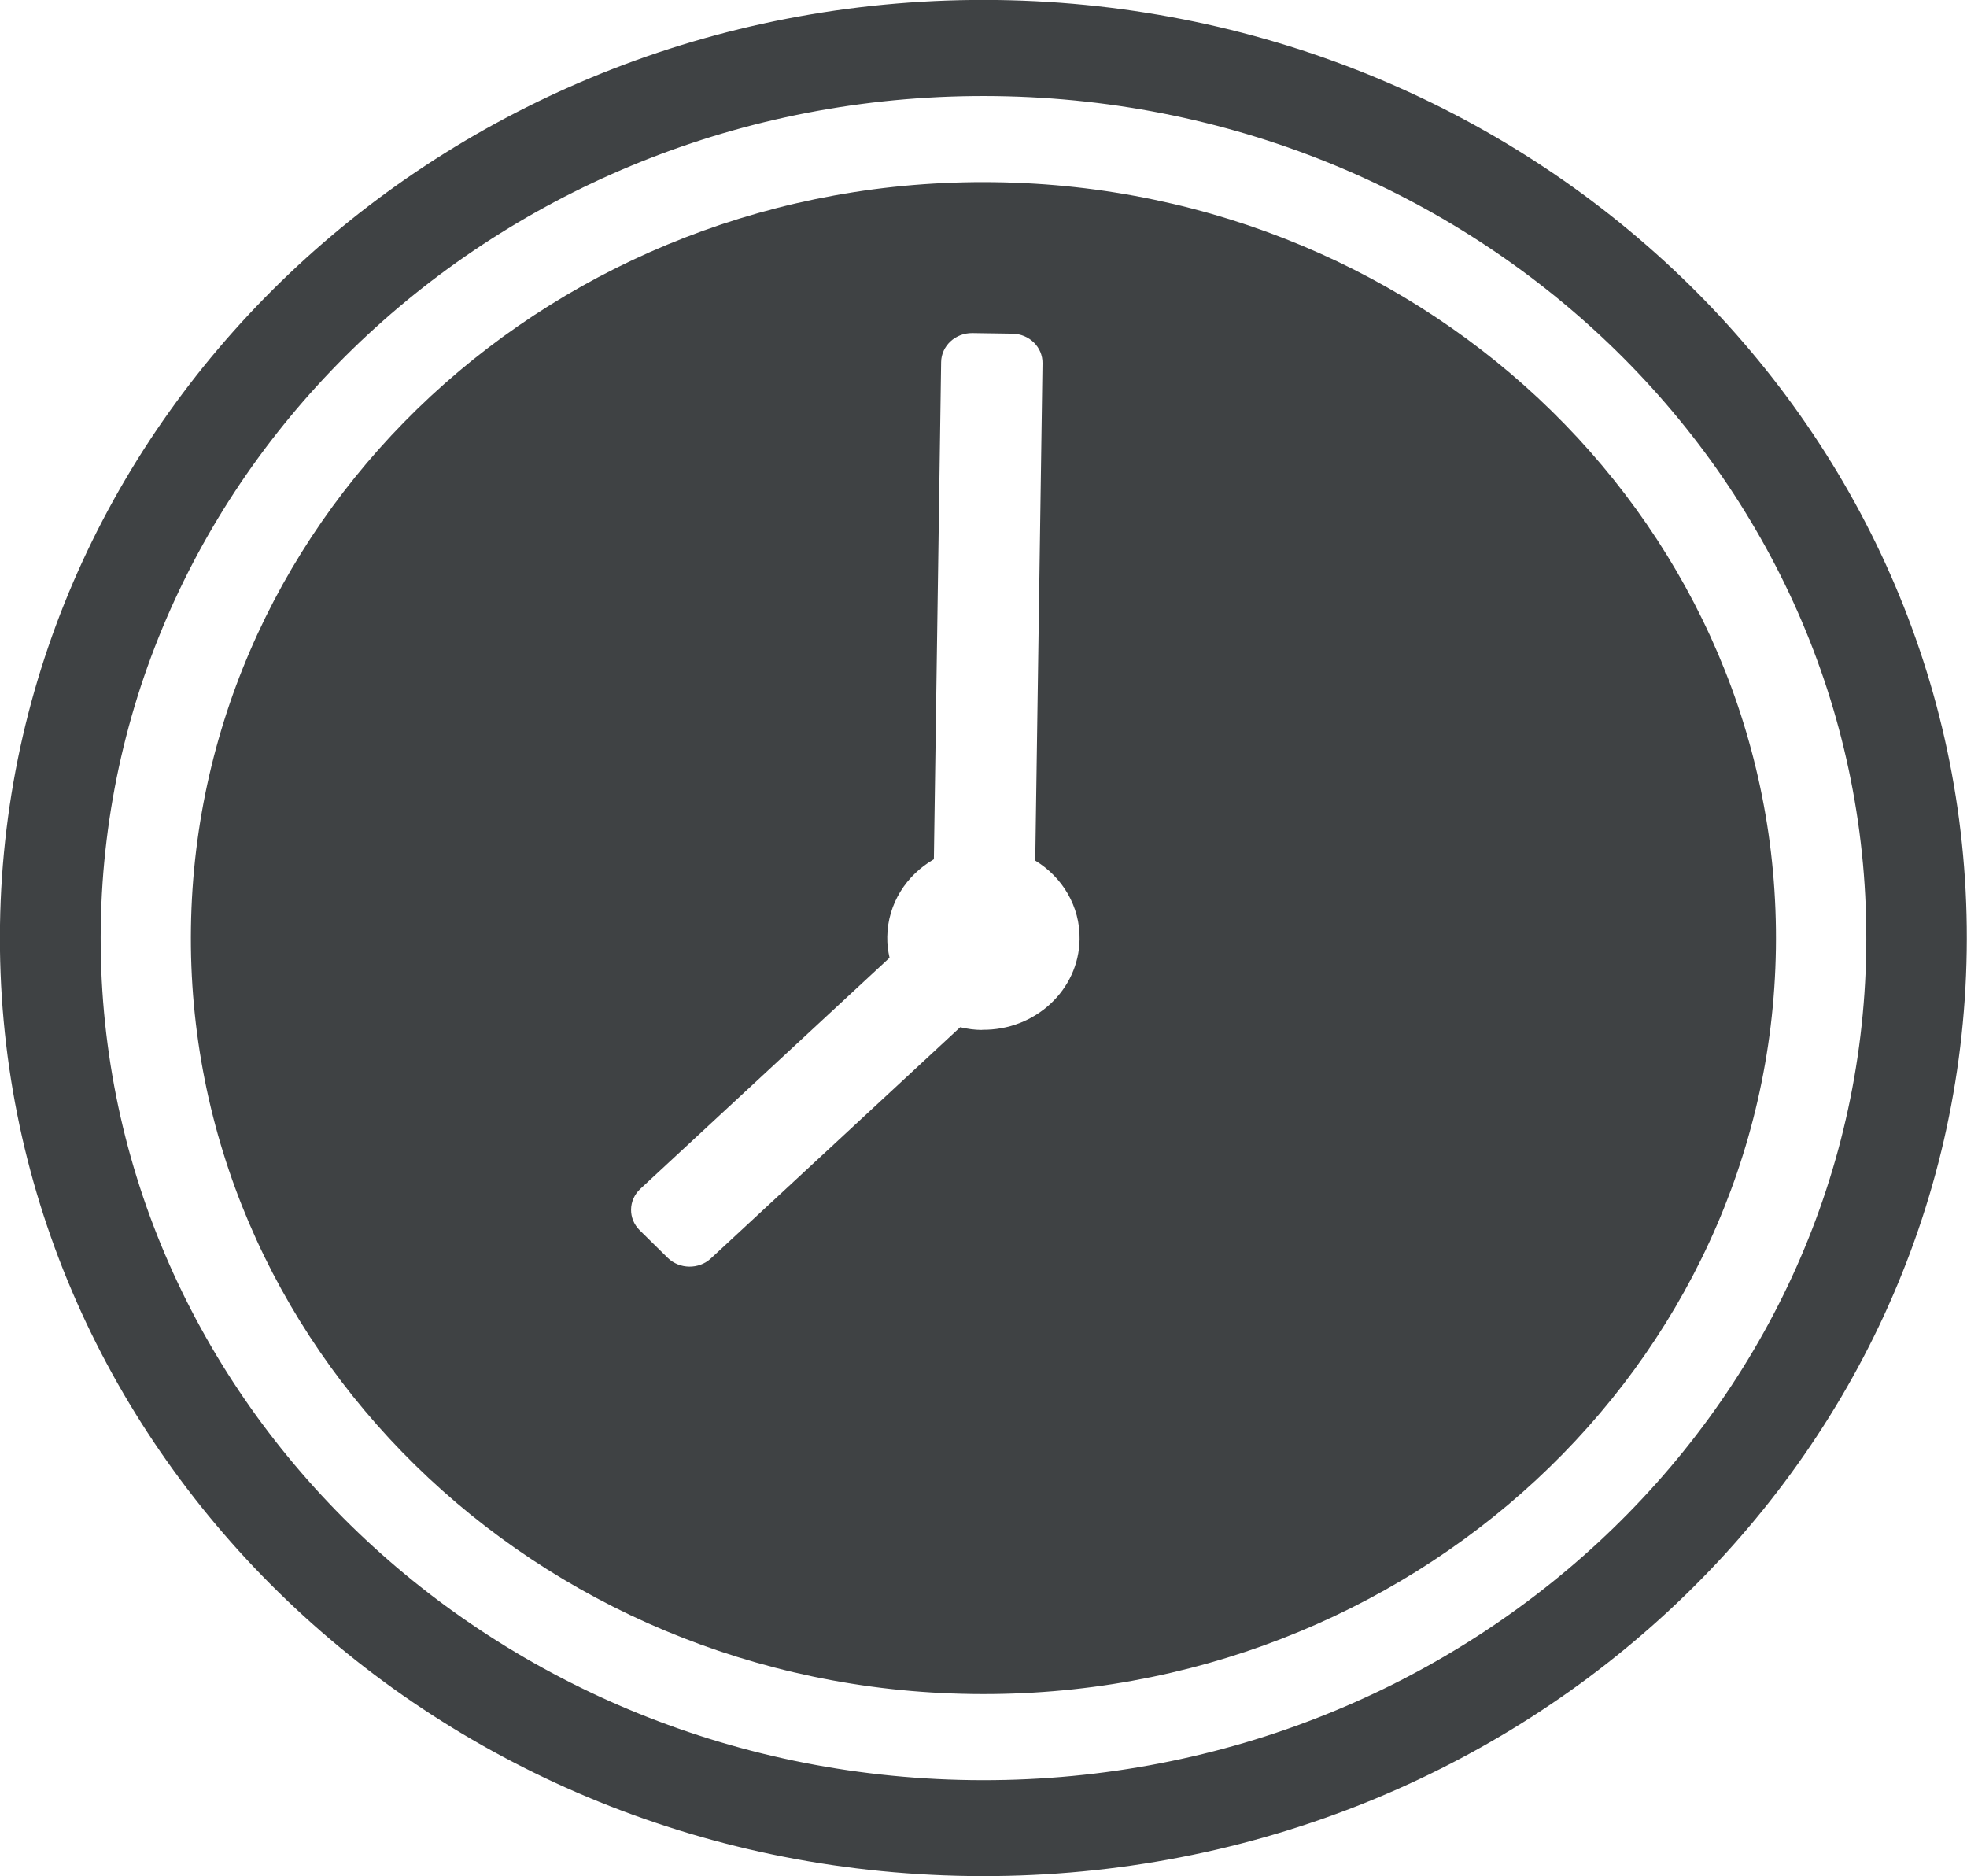
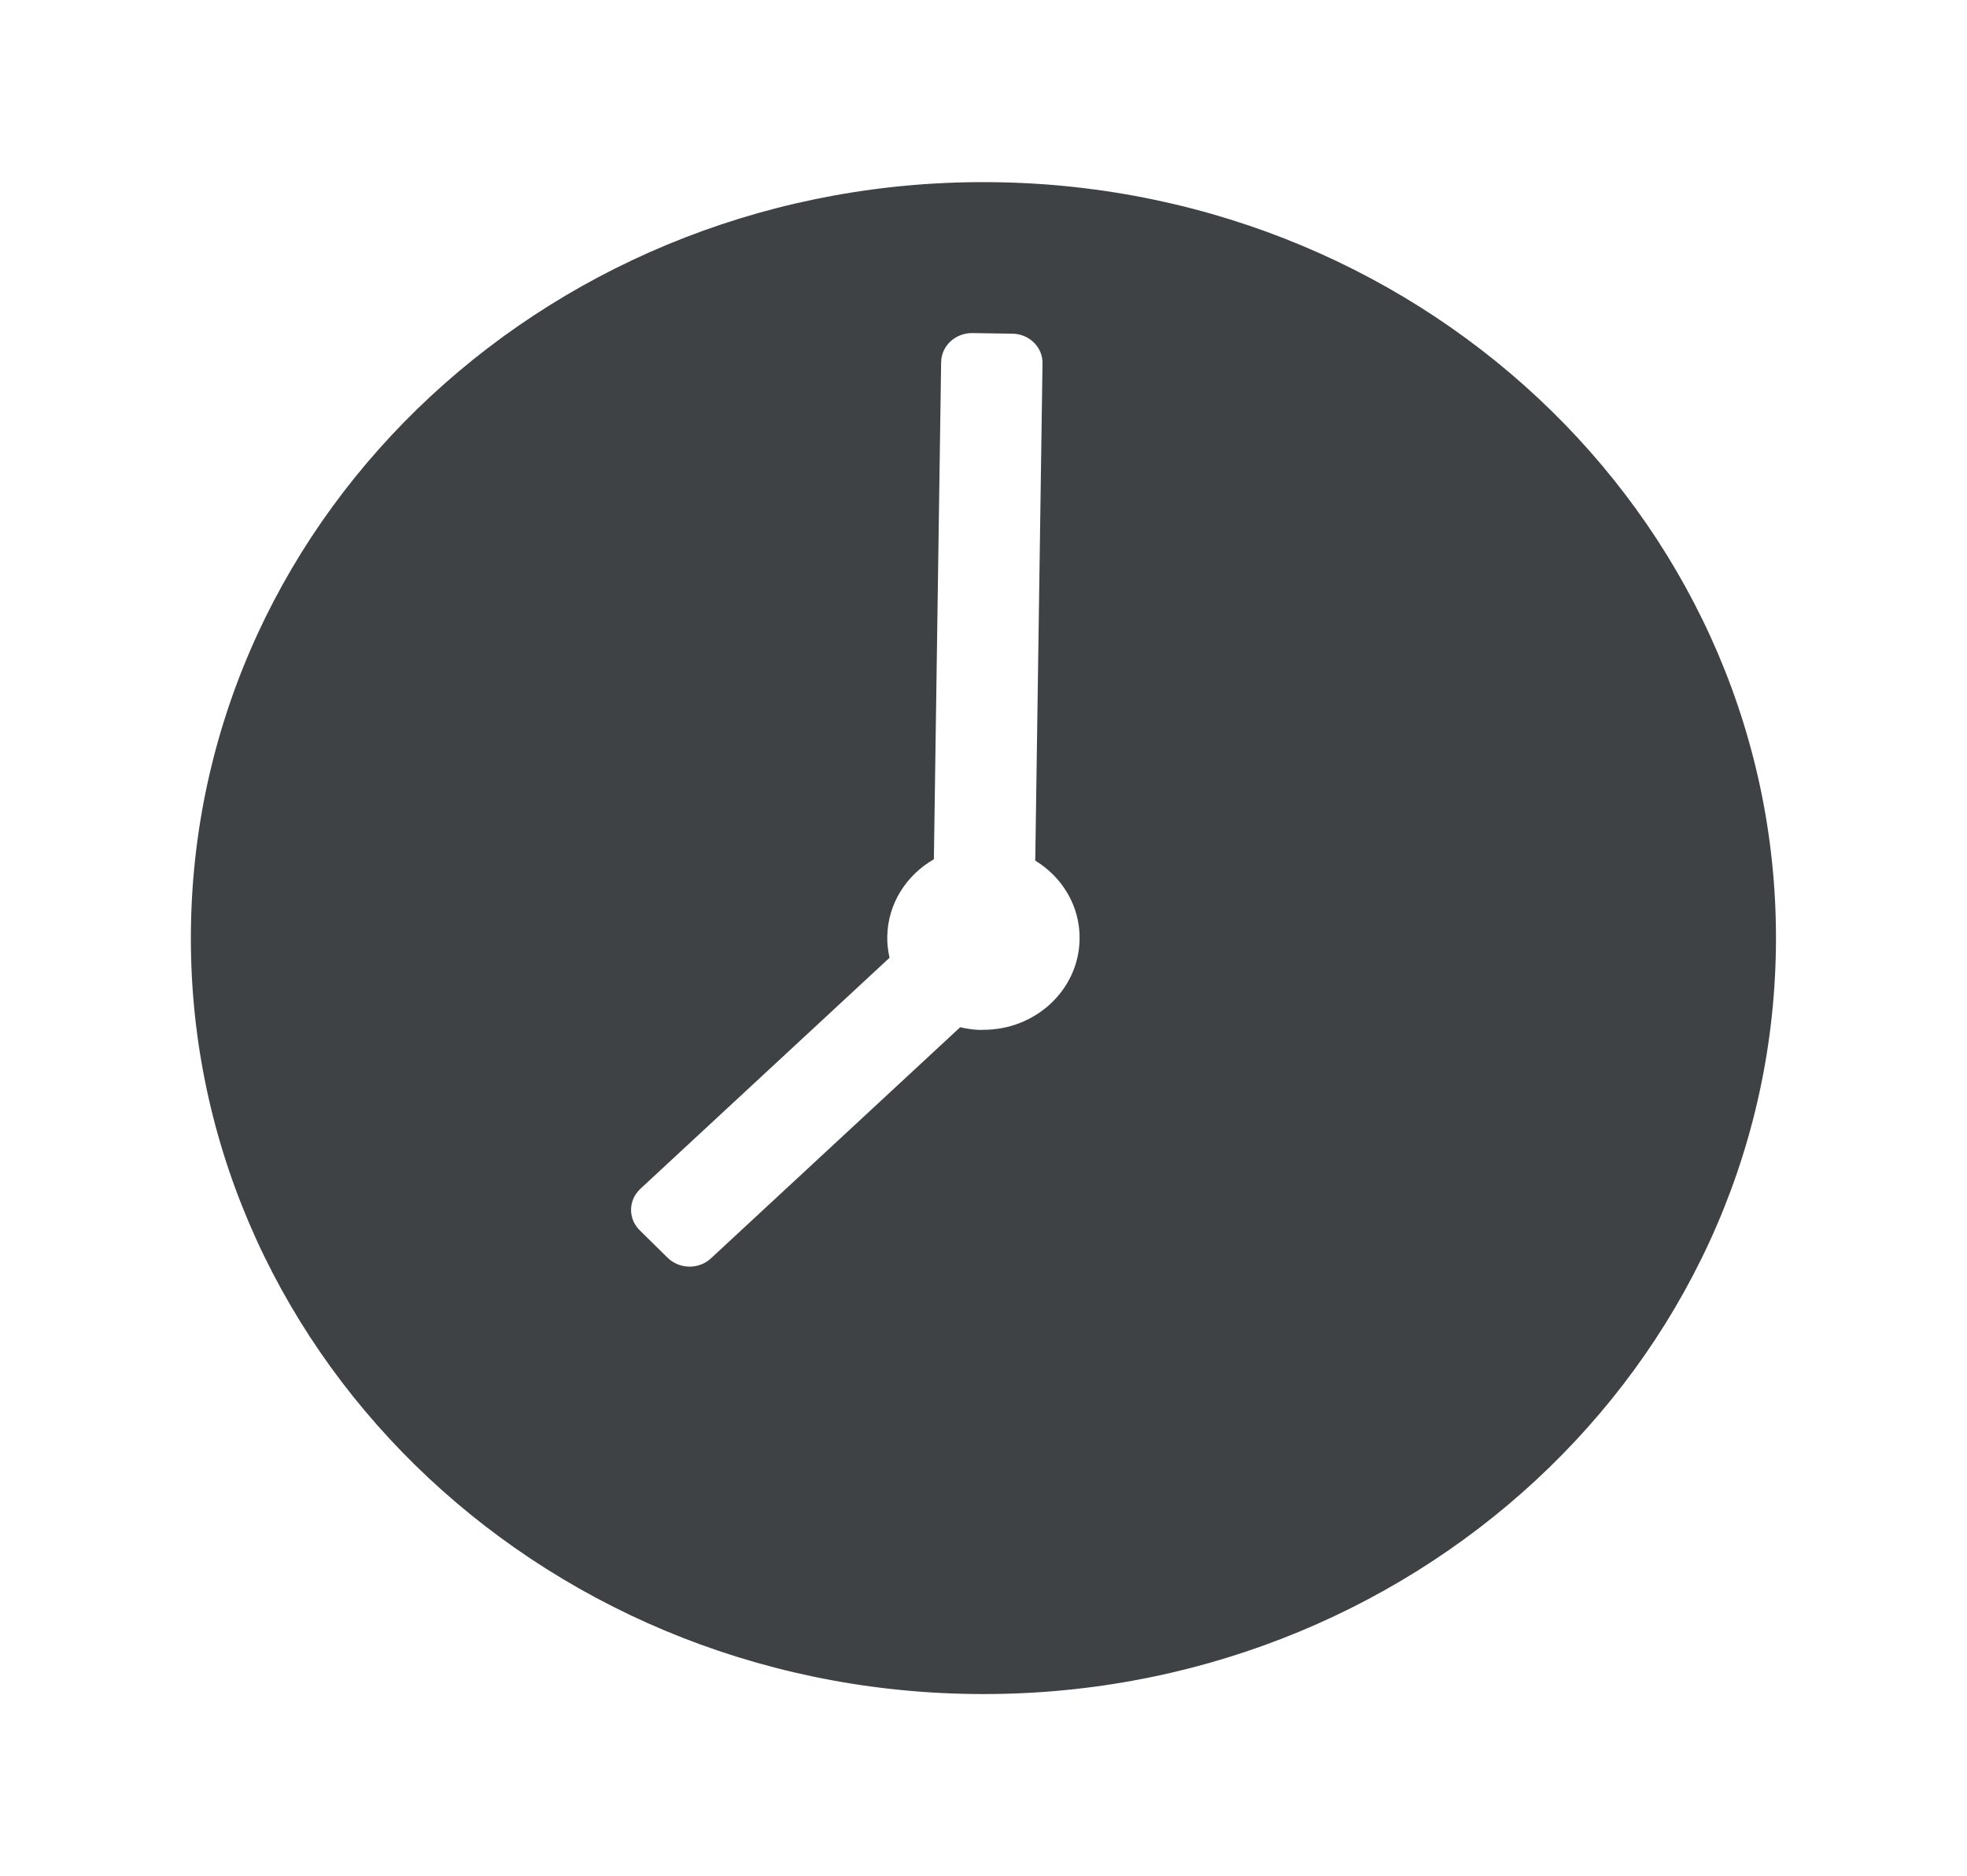
<svg xmlns="http://www.w3.org/2000/svg" id="uuid-381d241f-3c12-48d5-8ddc-729b72c65245" data-name="Layer 2" viewBox="0 0 130 123.98">
  <defs>
    <style>
      .uuid-b97529fc-d295-4687-ad0b-54d6f34de41c {
        fill: #3f4244;
        stroke-width: 0px;
      }
    </style>
  </defs>
  <g id="uuid-3e5853ce-c5e6-4e0e-a792-734045f74f13" data-name="Layer 1">
    <g>
-       <path class="uuid-b97529fc-d295-4687-ad0b-54d6f34de41c" d="M65.91,0h0C30.02-.47.51,26.89,0,61.12h0c-.5,34.23,28.19,62.37,64.08,62.85h0c35.89.48,65.4-26.88,65.9-61.12h0C130.5,28.63,101.81.49,65.91,0ZM123.34,62.77c-.45,30.73-26.94,55.29-59.16,54.86h0c-32.22-.43-57.98-25.69-57.52-56.42h0c.45-30.73,26.94-55.29,59.16-54.86h0c32.22.43,57.98,25.69,57.52,56.42h0Z" />
      <path class="uuid-b97529fc-d295-4687-ad0b-54d6f34de41c" d="M65.73,12.04h0c-28.93-.39-52.71,21.66-53.11,49.25h0c-.41,27.59,22.72,50.27,51.64,50.65h0c28.93.39,52.71-21.66,53.11-49.25h0c.41-27.59-22.72-50.27-51.64-50.65ZM64.91,68.06c-.5,0-.98-.07-1.45-.18l-16.47,15.27c-.8.75-2.09.73-2.87-.04l-1.84-1.81c-.78-.77-.76-1.99.04-2.74l16.47-15.27c-.1-.45-.16-.91-.15-1.39.03-2.18,1.26-4.07,3.08-5.12l.48-32.86c.02-1.07.94-1.92,2.06-1.91l2.64.04c1.12.01,2.02.89,2,1.96l-.48,32.86c1.79,1.09,2.97,3.02,2.93,5.2-.05,3.35-2.94,6.03-6.45,5.98Z" />
    </g>
  </g>
</svg>